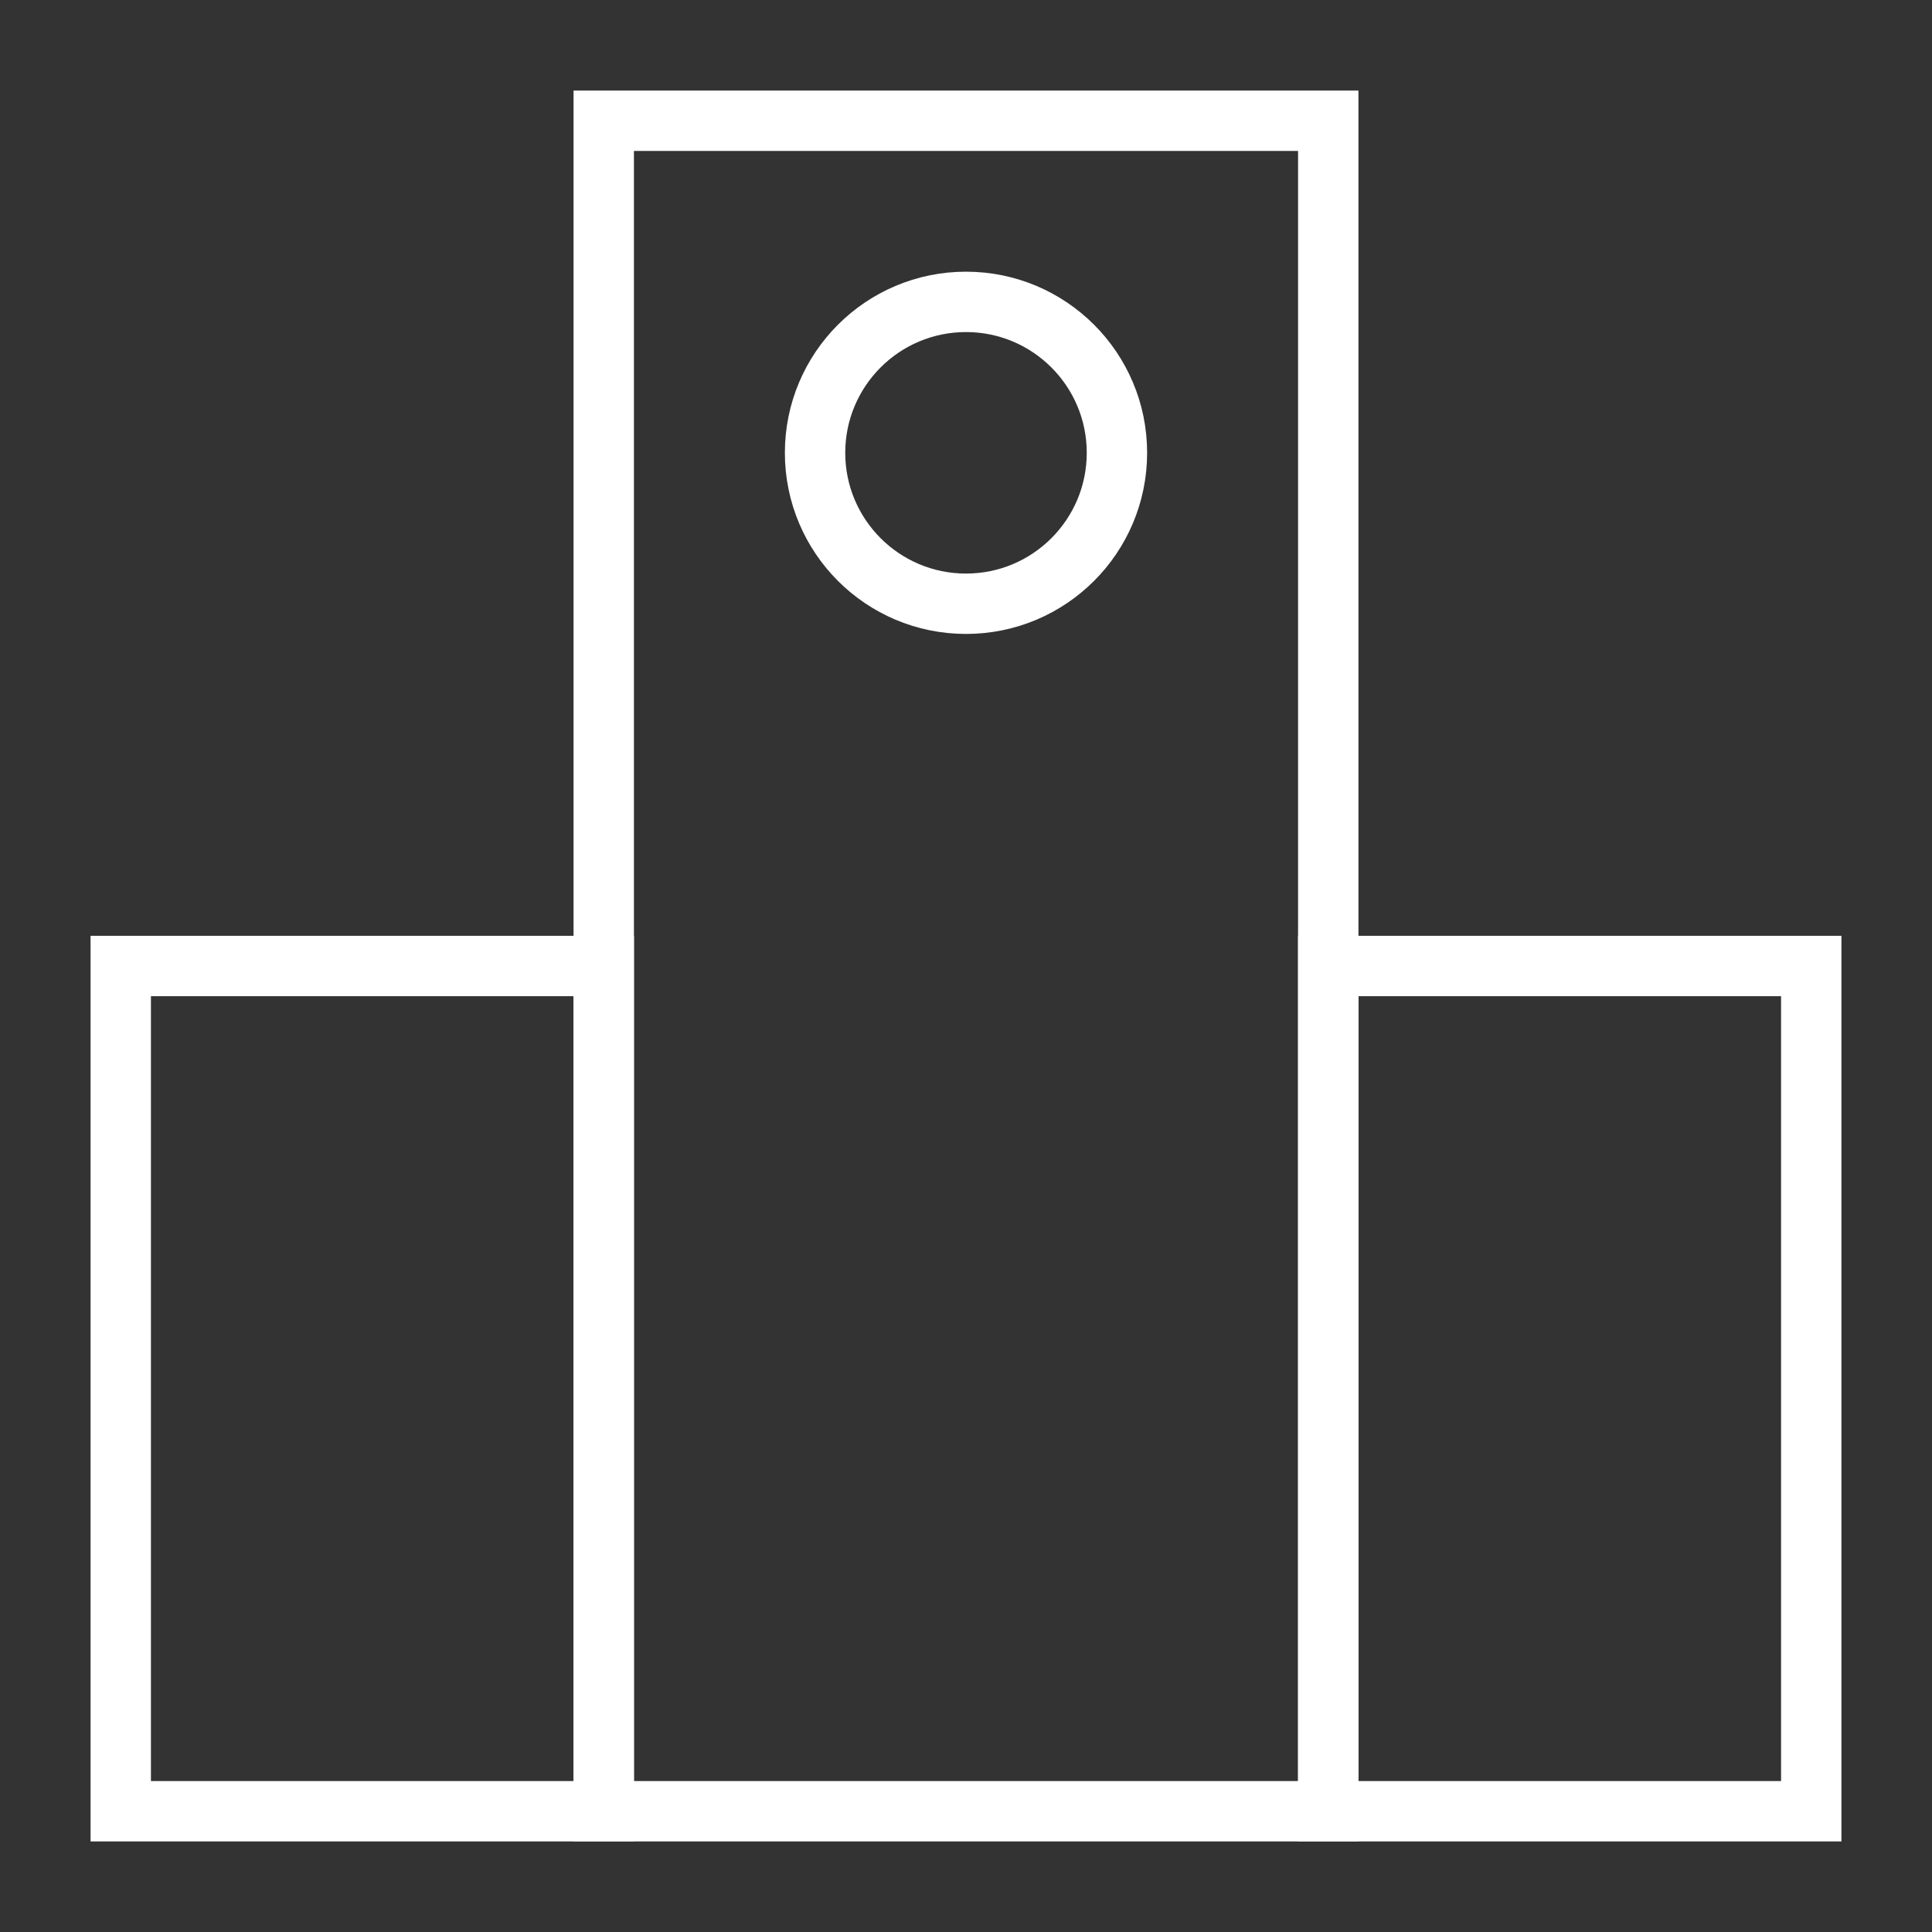
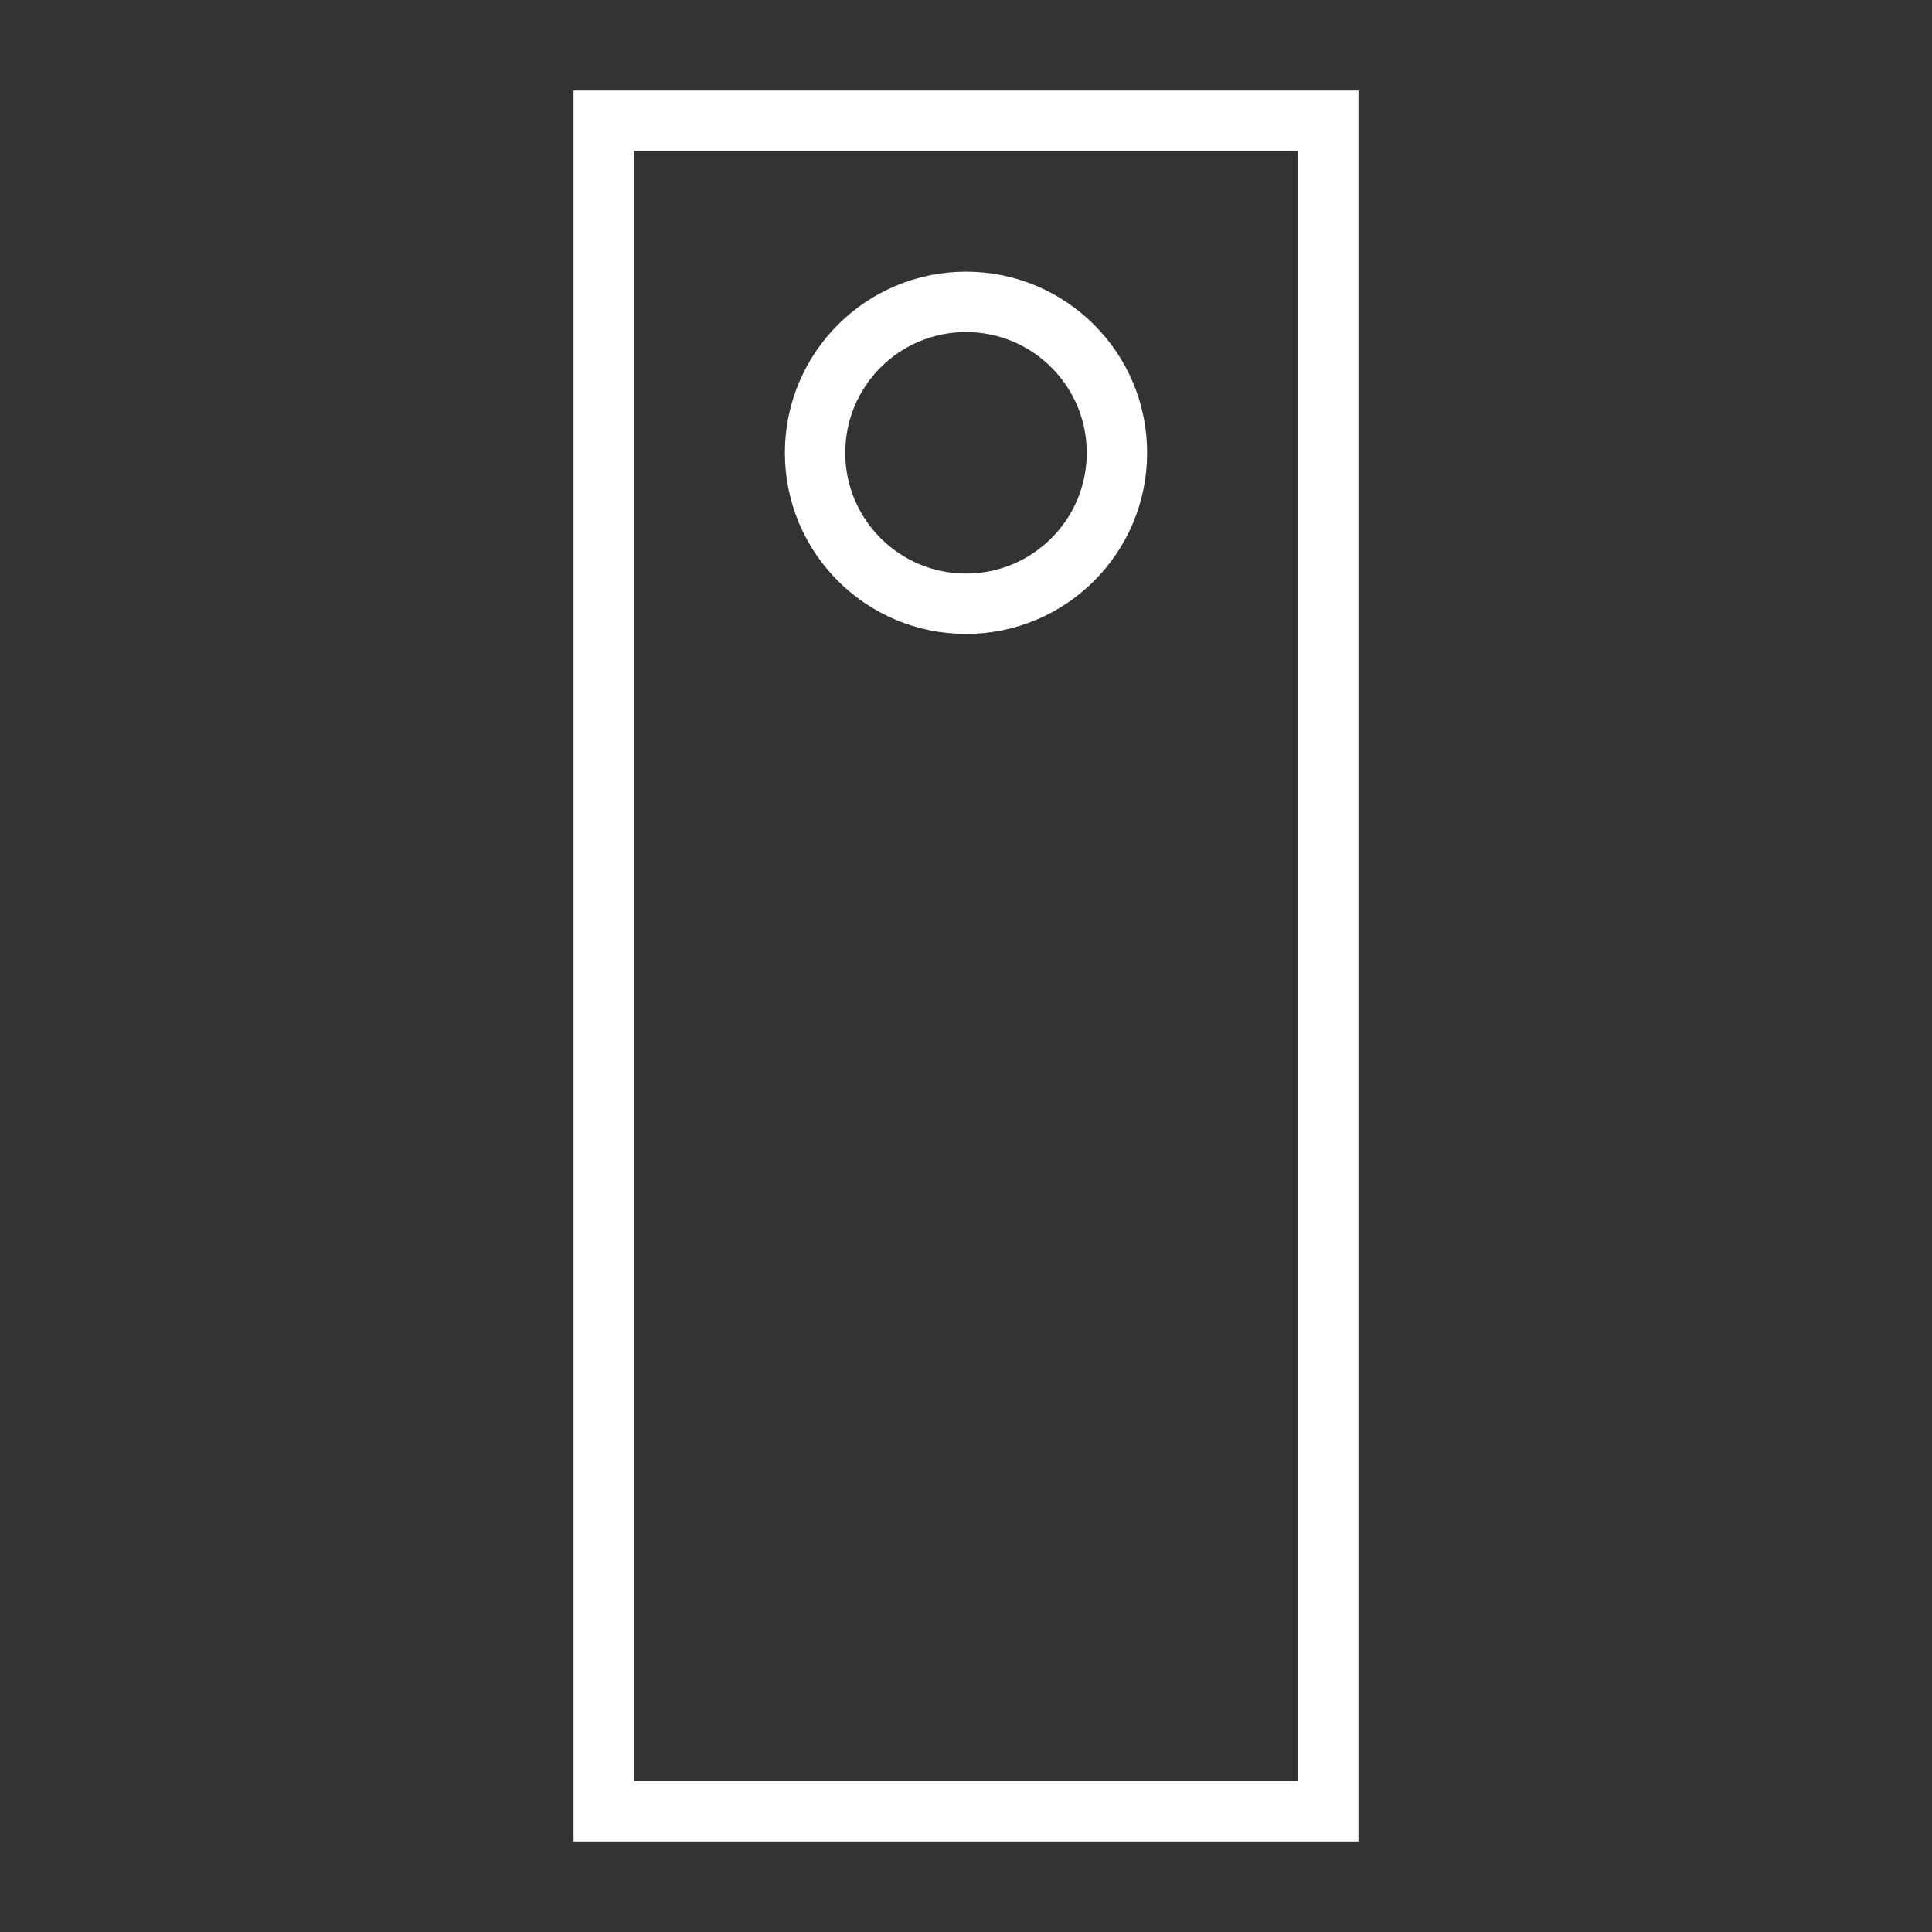
<svg xmlns="http://www.w3.org/2000/svg" viewBox="0 0 32 32">
  <rect x="0" y="0" width="32" height="32" fill="#333333" stroke="none" />
  <defs>
    <style>.cls-1{fill:none;stroke:#fff;stroke-miterlimit:10;}</style>
  </defs>
  <title>icon-school</title>
  <g id="icon-man">
-     <rect class="cls-1" x="2" y="16" width="8" height="14" />
-     <rect class="cls-1" x="22" y="16" width="8" height="14" />
    <rect class="cls-1" x="10" y="2" width="12" height="28" />
    <circle class="cls-1" cx="16" cy="7.5" r="2.5" />
  </g>
</svg>